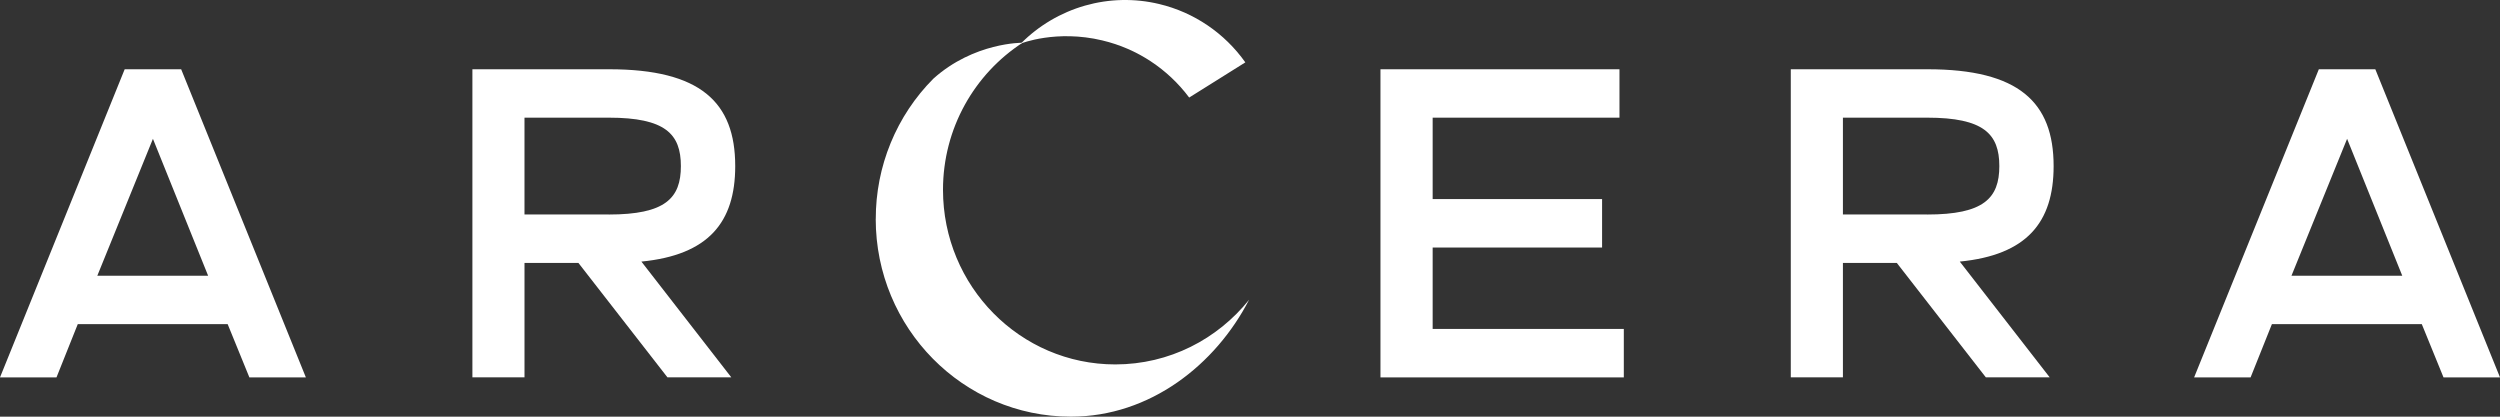
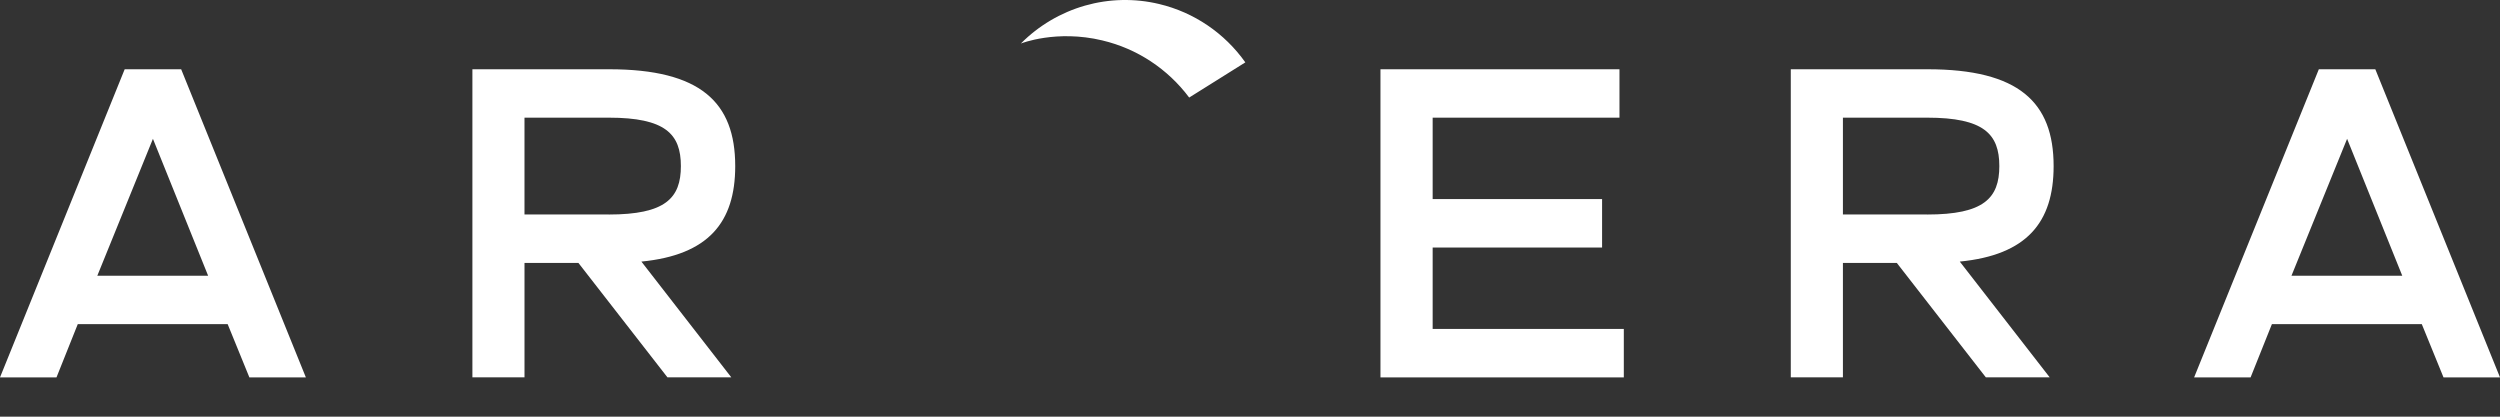
<svg xmlns="http://www.w3.org/2000/svg" width="156" height="26" viewBox="0 0 156 26" fill="none">
  <rect x="0" y="0" width="156" height="26" fill="#333333" stroke="none" />
  <path d="M12.987 17.205L9.543 8.662L6.072 17.205H12.987ZM7.78 4.322H11.305L19.086 23.549H15.561L14.206 20.226H4.853L3.525 23.549H0L7.78 4.322ZM37.987 13.386C41.512 13.386 42.487 12.371 42.487 10.364C42.487 8.357 41.512 7.342 37.987 7.342H32.728V13.383H37.987V13.386ZM29.475 4.322H38.016C43.708 4.322 45.878 6.382 45.878 10.363C45.878 13.882 44.198 15.912 40.023 16.323L45.634 23.547H41.649L36.092 16.405H32.729V23.547H29.478V4.321H29.476L29.475 4.322ZM101.055 4.322V7.344H89.398V12.423H99.97V15.446H89.398V20.527H101.326V23.549H86.141V4.322H101.055ZM120.258 13.386C123.782 13.386 124.758 12.371 124.758 10.364C124.758 8.357 123.782 7.342 120.258 7.342H114.998V13.383H120.258V13.386ZM111.744 4.322H120.284C125.976 4.322 128.146 6.382 128.146 10.363C128.146 13.882 126.466 15.912 122.29 16.323L127.902 23.547H123.917L118.36 16.405H114.998V23.547H111.745V4.321L111.744 4.322ZM149.901 17.205L146.459 8.662L142.988 17.205H149.901ZM144.695 4.322H148.22L156 23.549H152.475L151.12 20.226H141.767L140.437 23.549H136.913L144.695 4.322ZM68.797 2.526C70.954 3.038 72.867 4.298 74.205 6.087L77.709 3.892C76.411 2.061 74.502 0.768 72.336 0.252C70.809 -0.115 69.214 -0.081 67.704 0.35C66.193 0.782 64.815 1.596 63.701 2.716C63.717 2.712 65.909 1.832 68.794 2.524" fill="white" />
-   <path d="M54.645 13.661C54.645 20.474 60.098 26 66.824 26C71.778 26 75.867 22.736 77.944 18.704C75.972 21.164 72.967 22.74 69.594 22.74C63.657 22.74 58.843 17.861 58.843 11.846C58.843 7.997 60.819 4.615 63.794 2.676C63.797 2.674 63.8 2.672 63.804 2.667C63.804 2.667 60.781 2.631 58.243 4.908C57.102 6.053 56.196 7.417 55.579 8.919C54.962 10.421 54.645 12.033 54.648 13.661" fill="white" />
</svg>